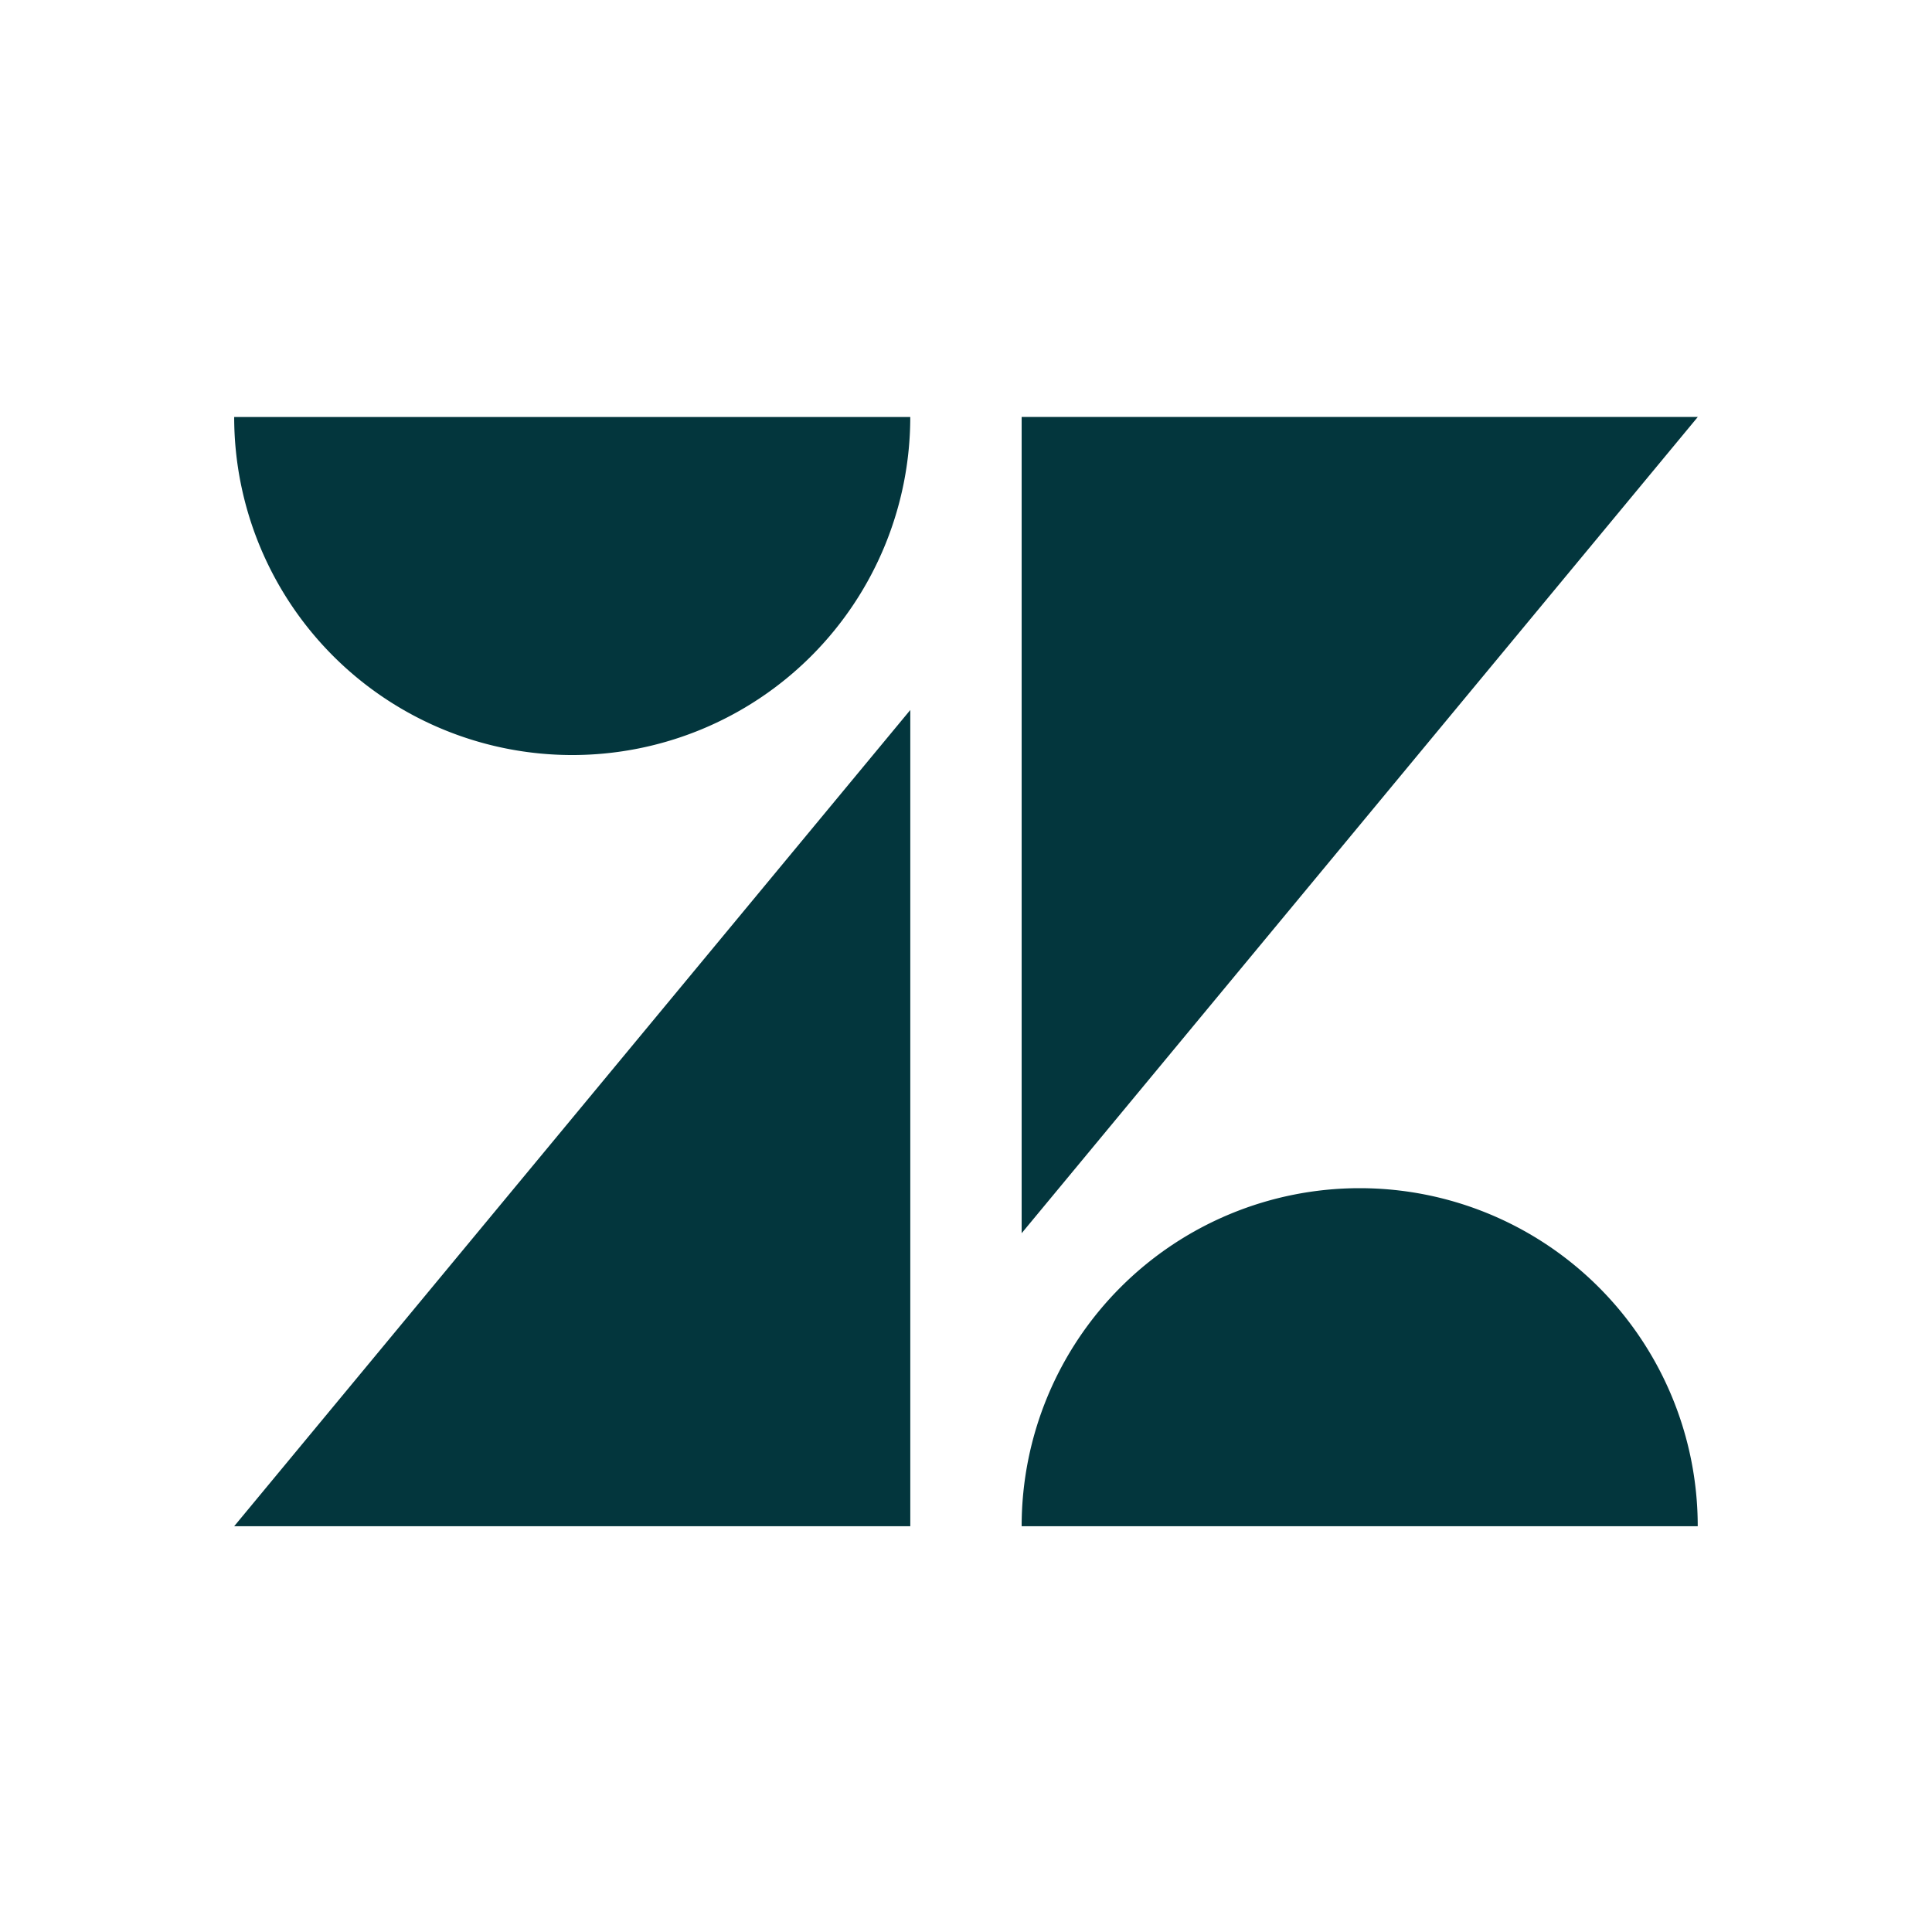
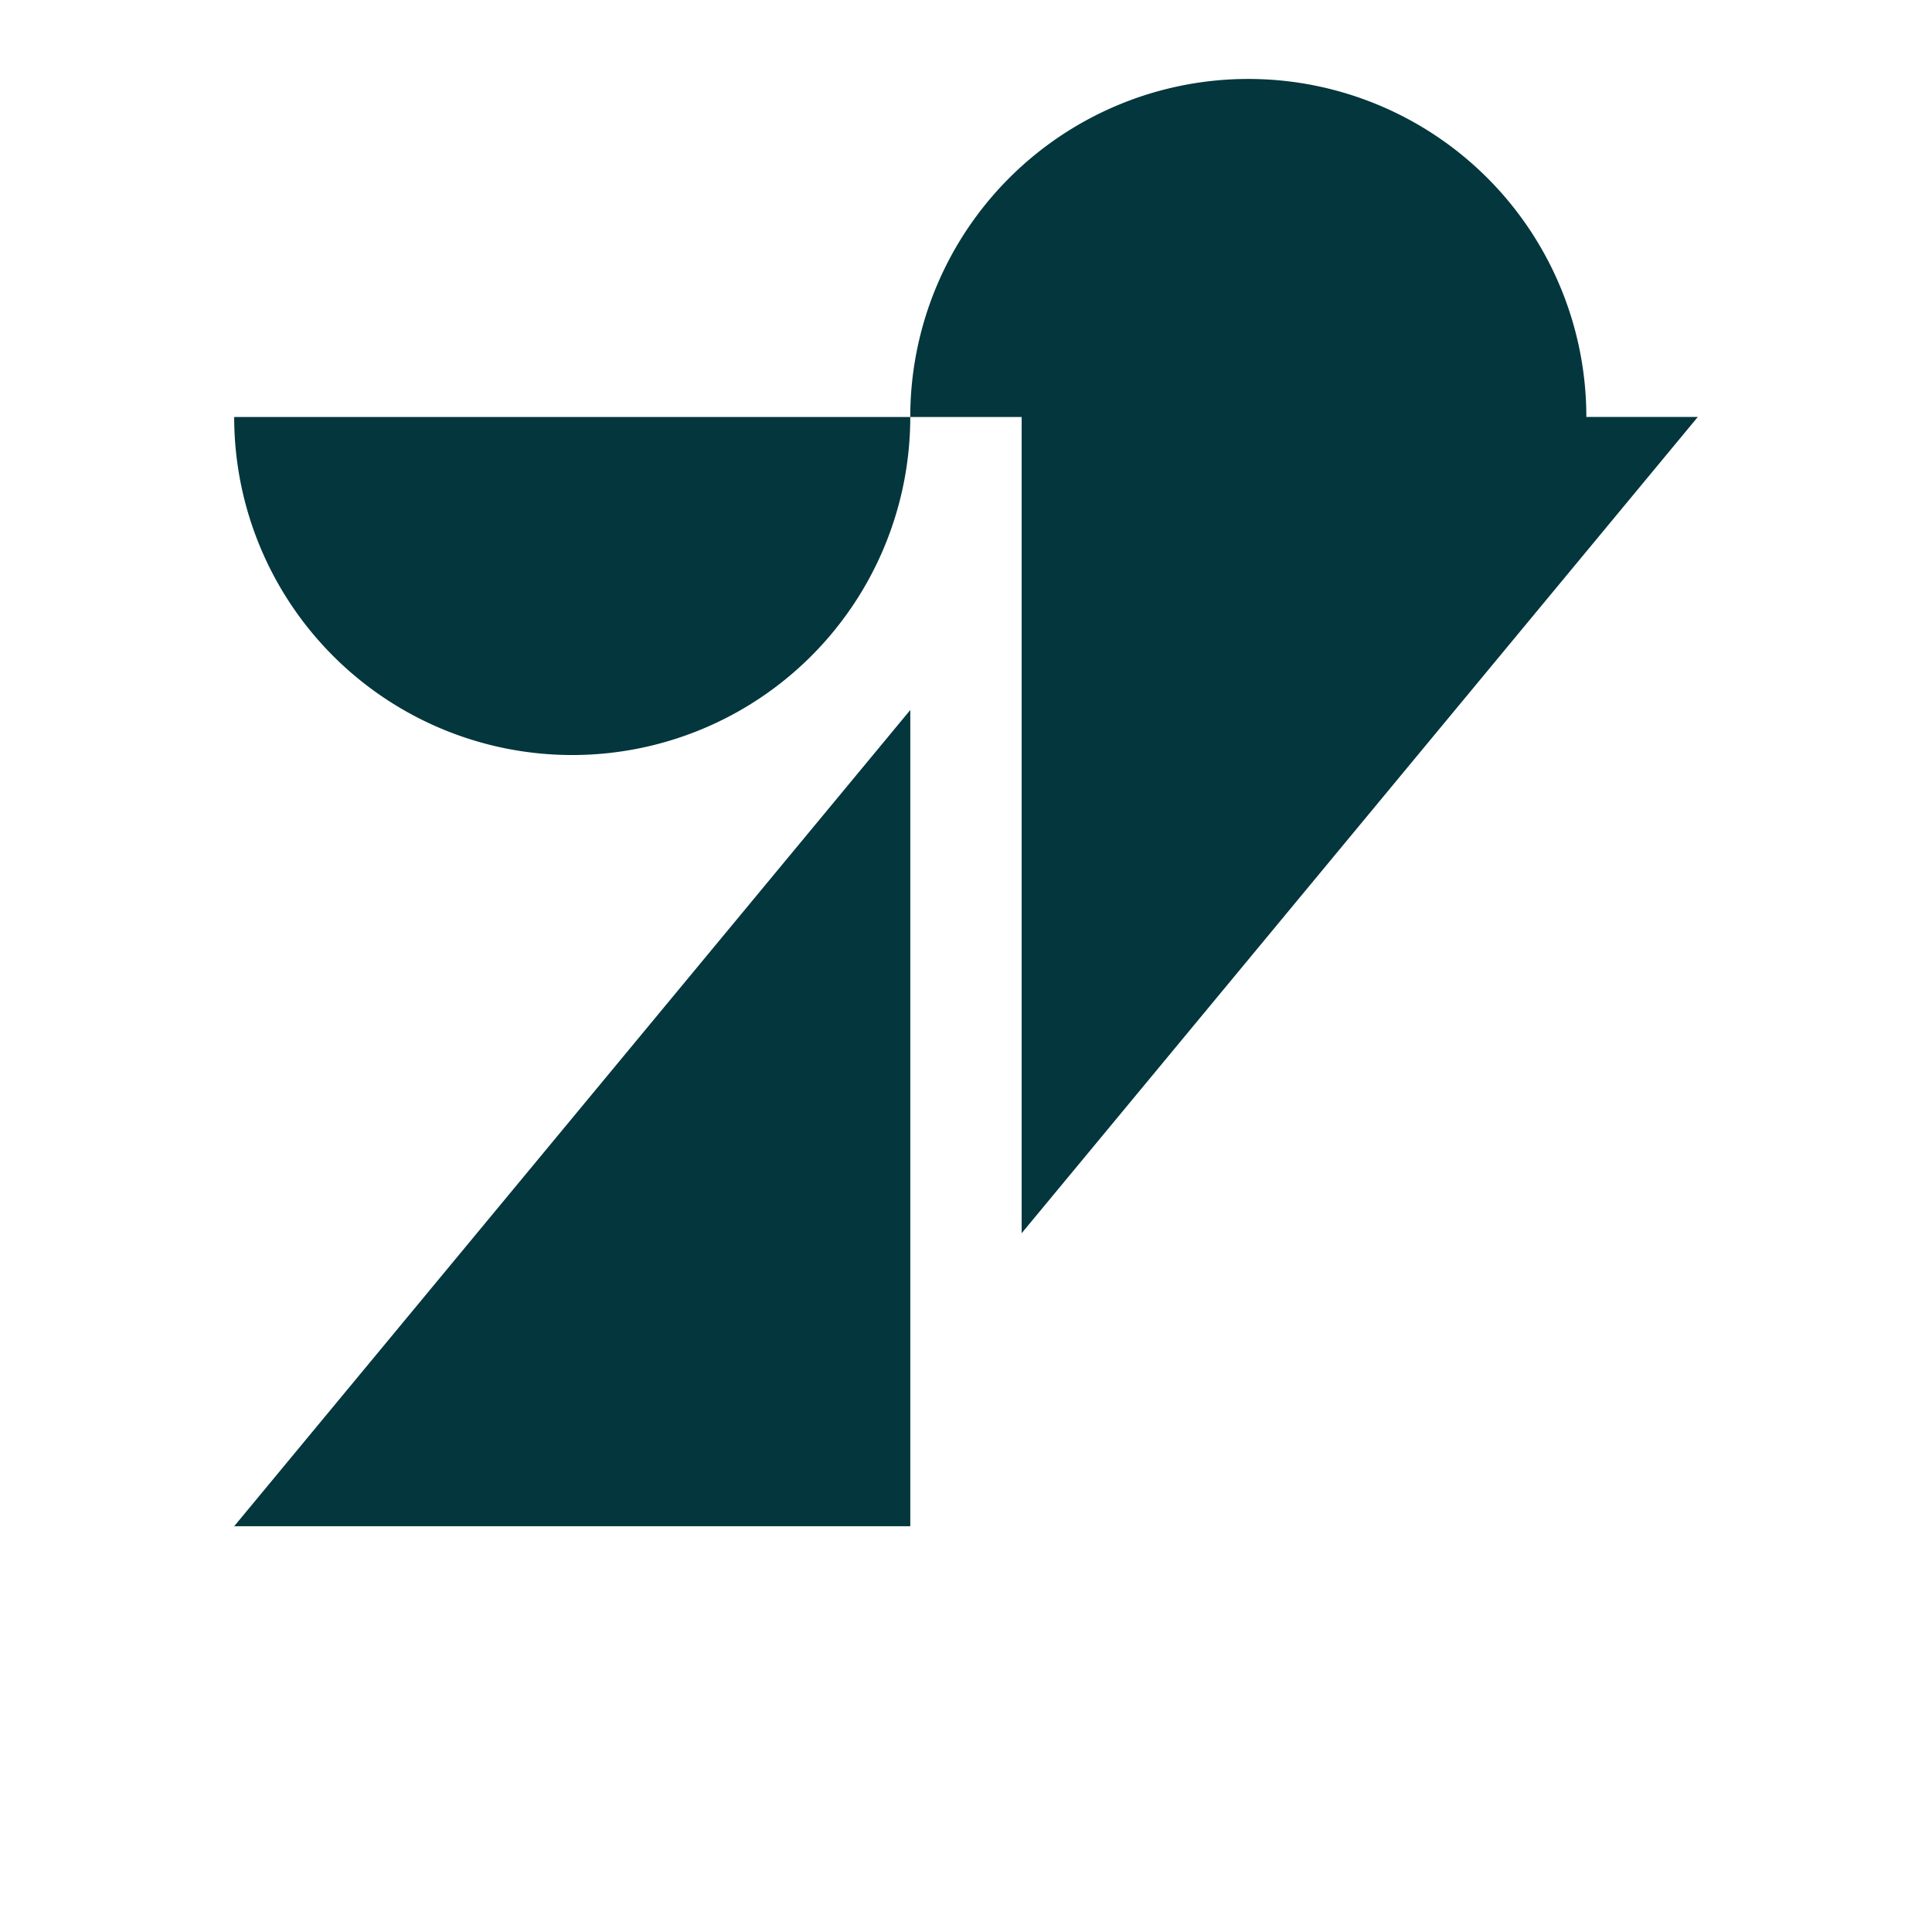
<svg xmlns="http://www.w3.org/2000/svg" width="66" height="66" fill="none">
-   <path d="M31.097 24.254v27.884H8l23.097-27.884ZM31.096 14.245a11.548 11.548 0 0 1-23.096 0h23.096ZM34.901 52.138a11.548 11.548 0 0 1 23.096 0H34.901ZM34.901 42.13V14.243H58L34.9 42.13Z" fill="#03363D" />
+   <path d="M31.097 24.254v27.884H8l23.097-27.884ZM31.096 14.245a11.548 11.548 0 0 1-23.096 0h23.096Za11.548 11.548 0 0 1 23.096 0H34.901ZM34.901 42.13V14.243H58L34.9 42.13Z" fill="#03363D" />
</svg>